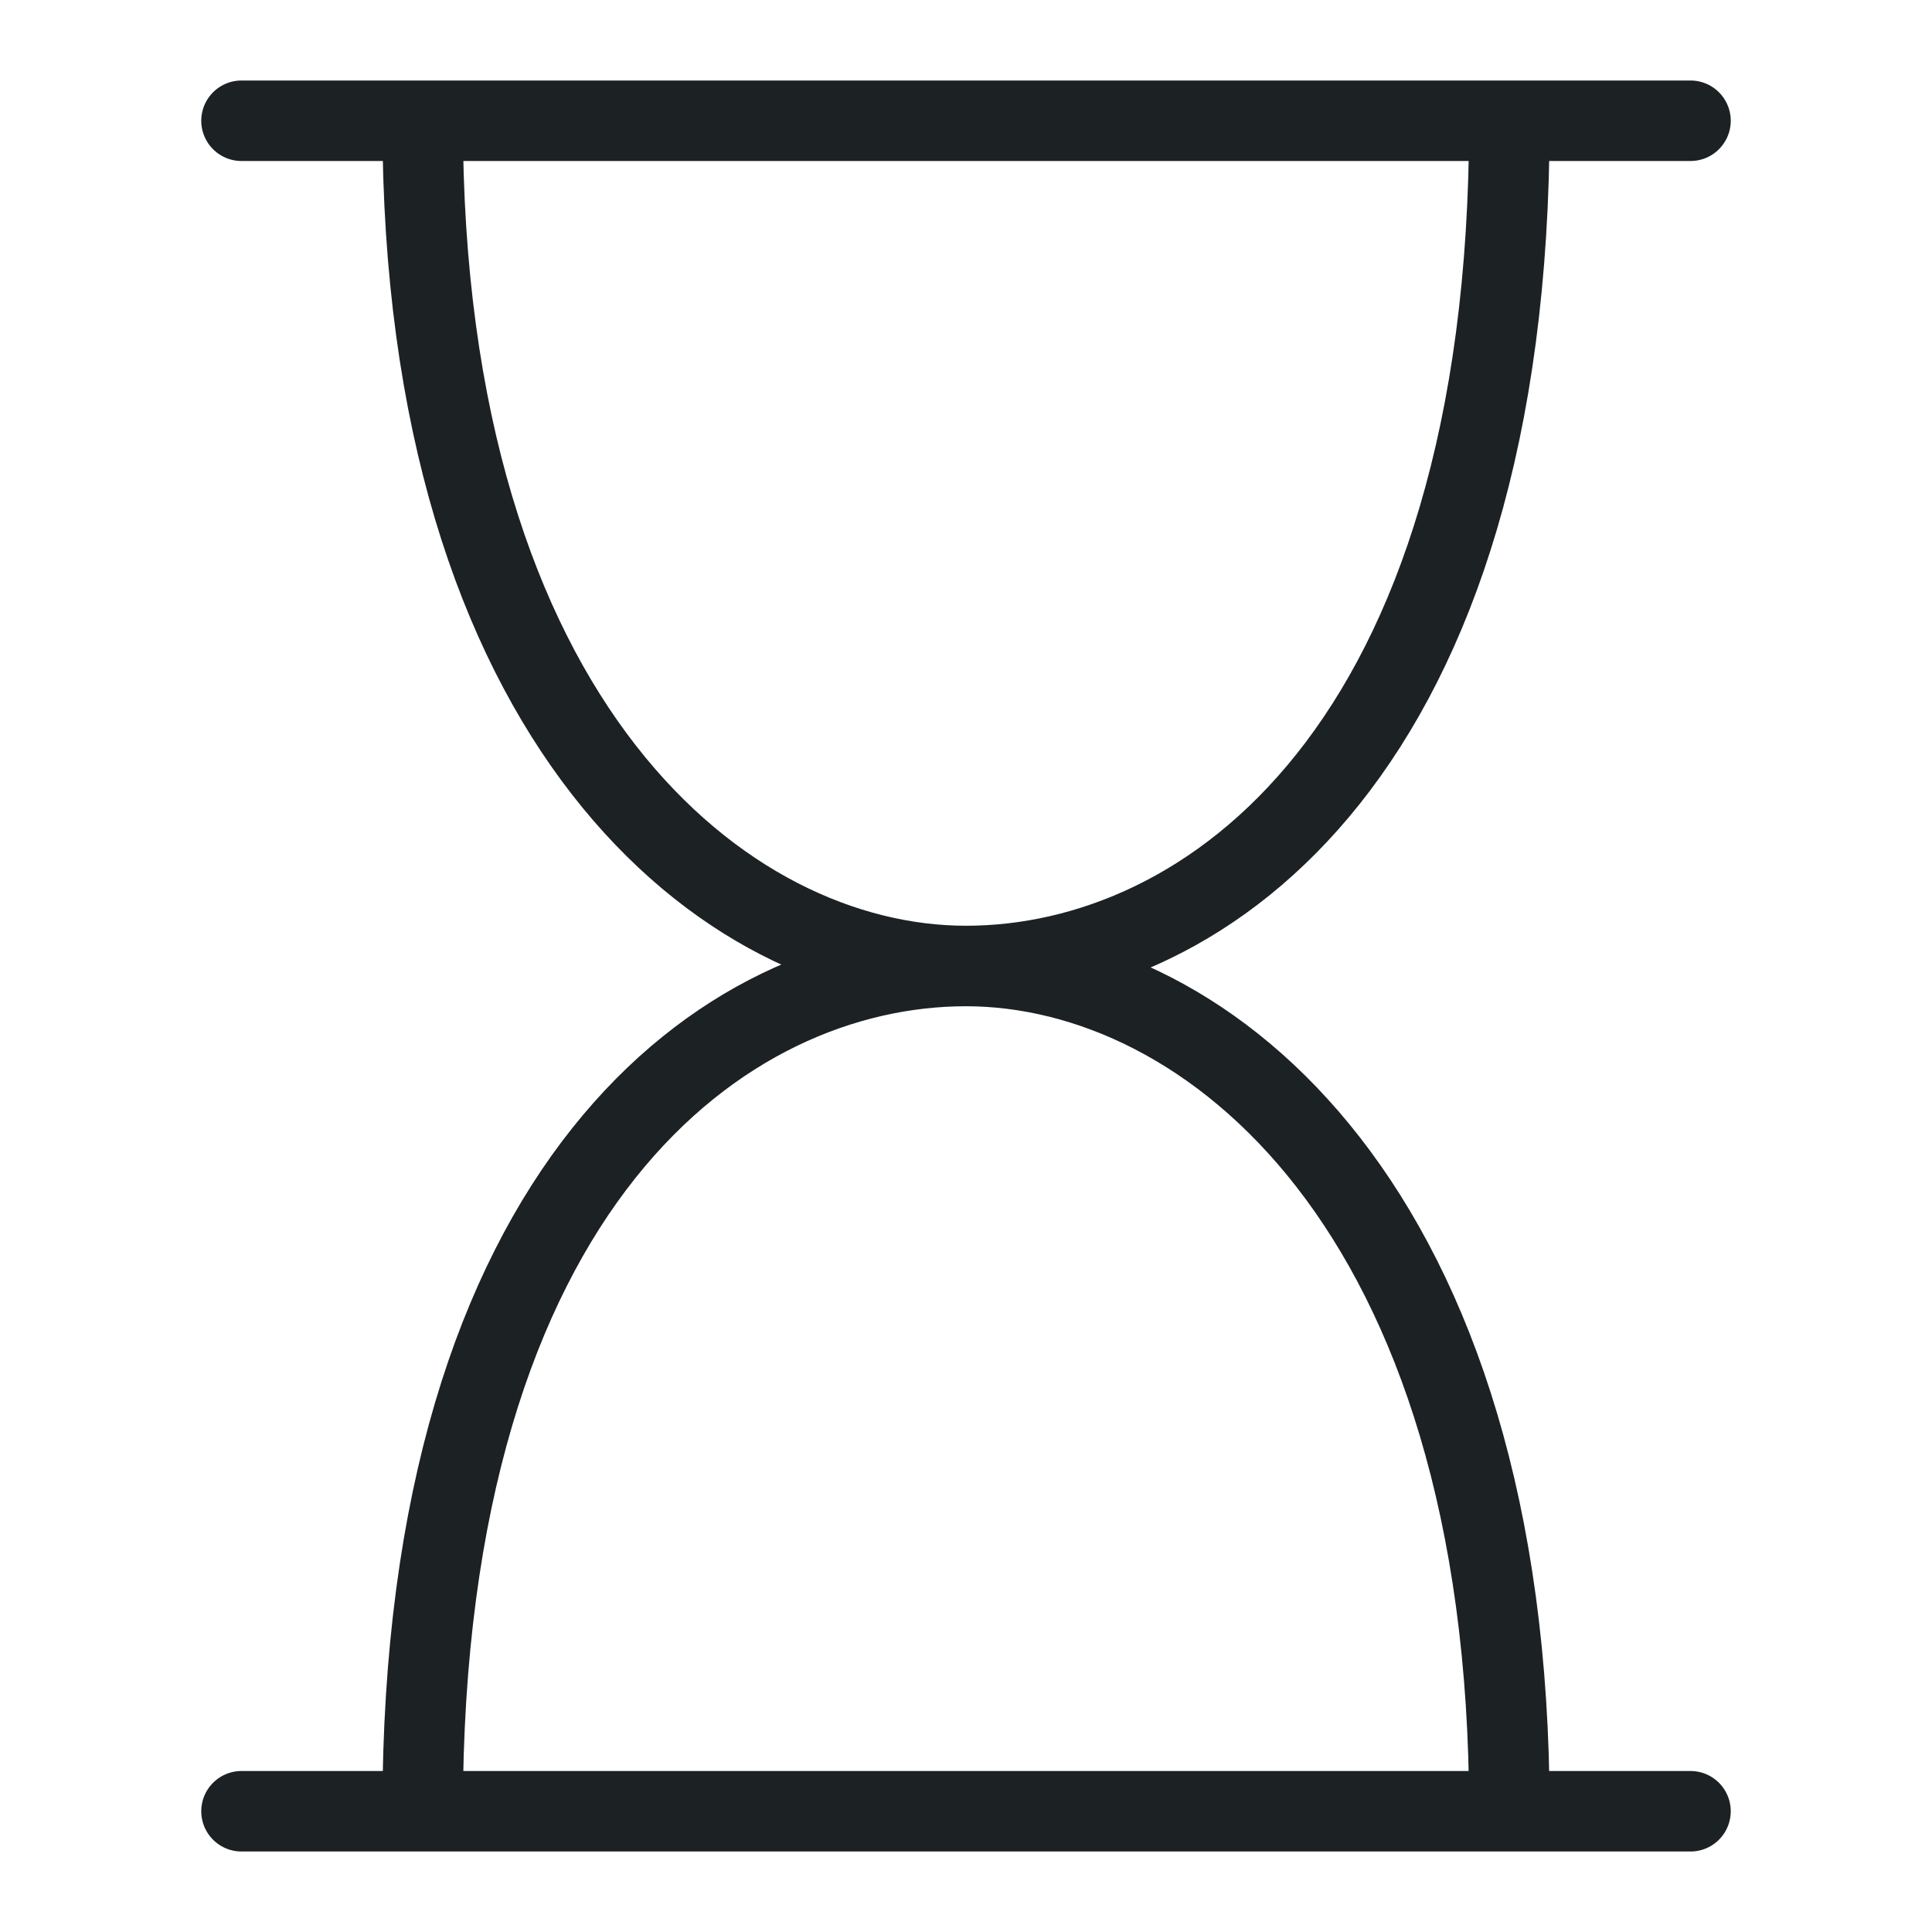
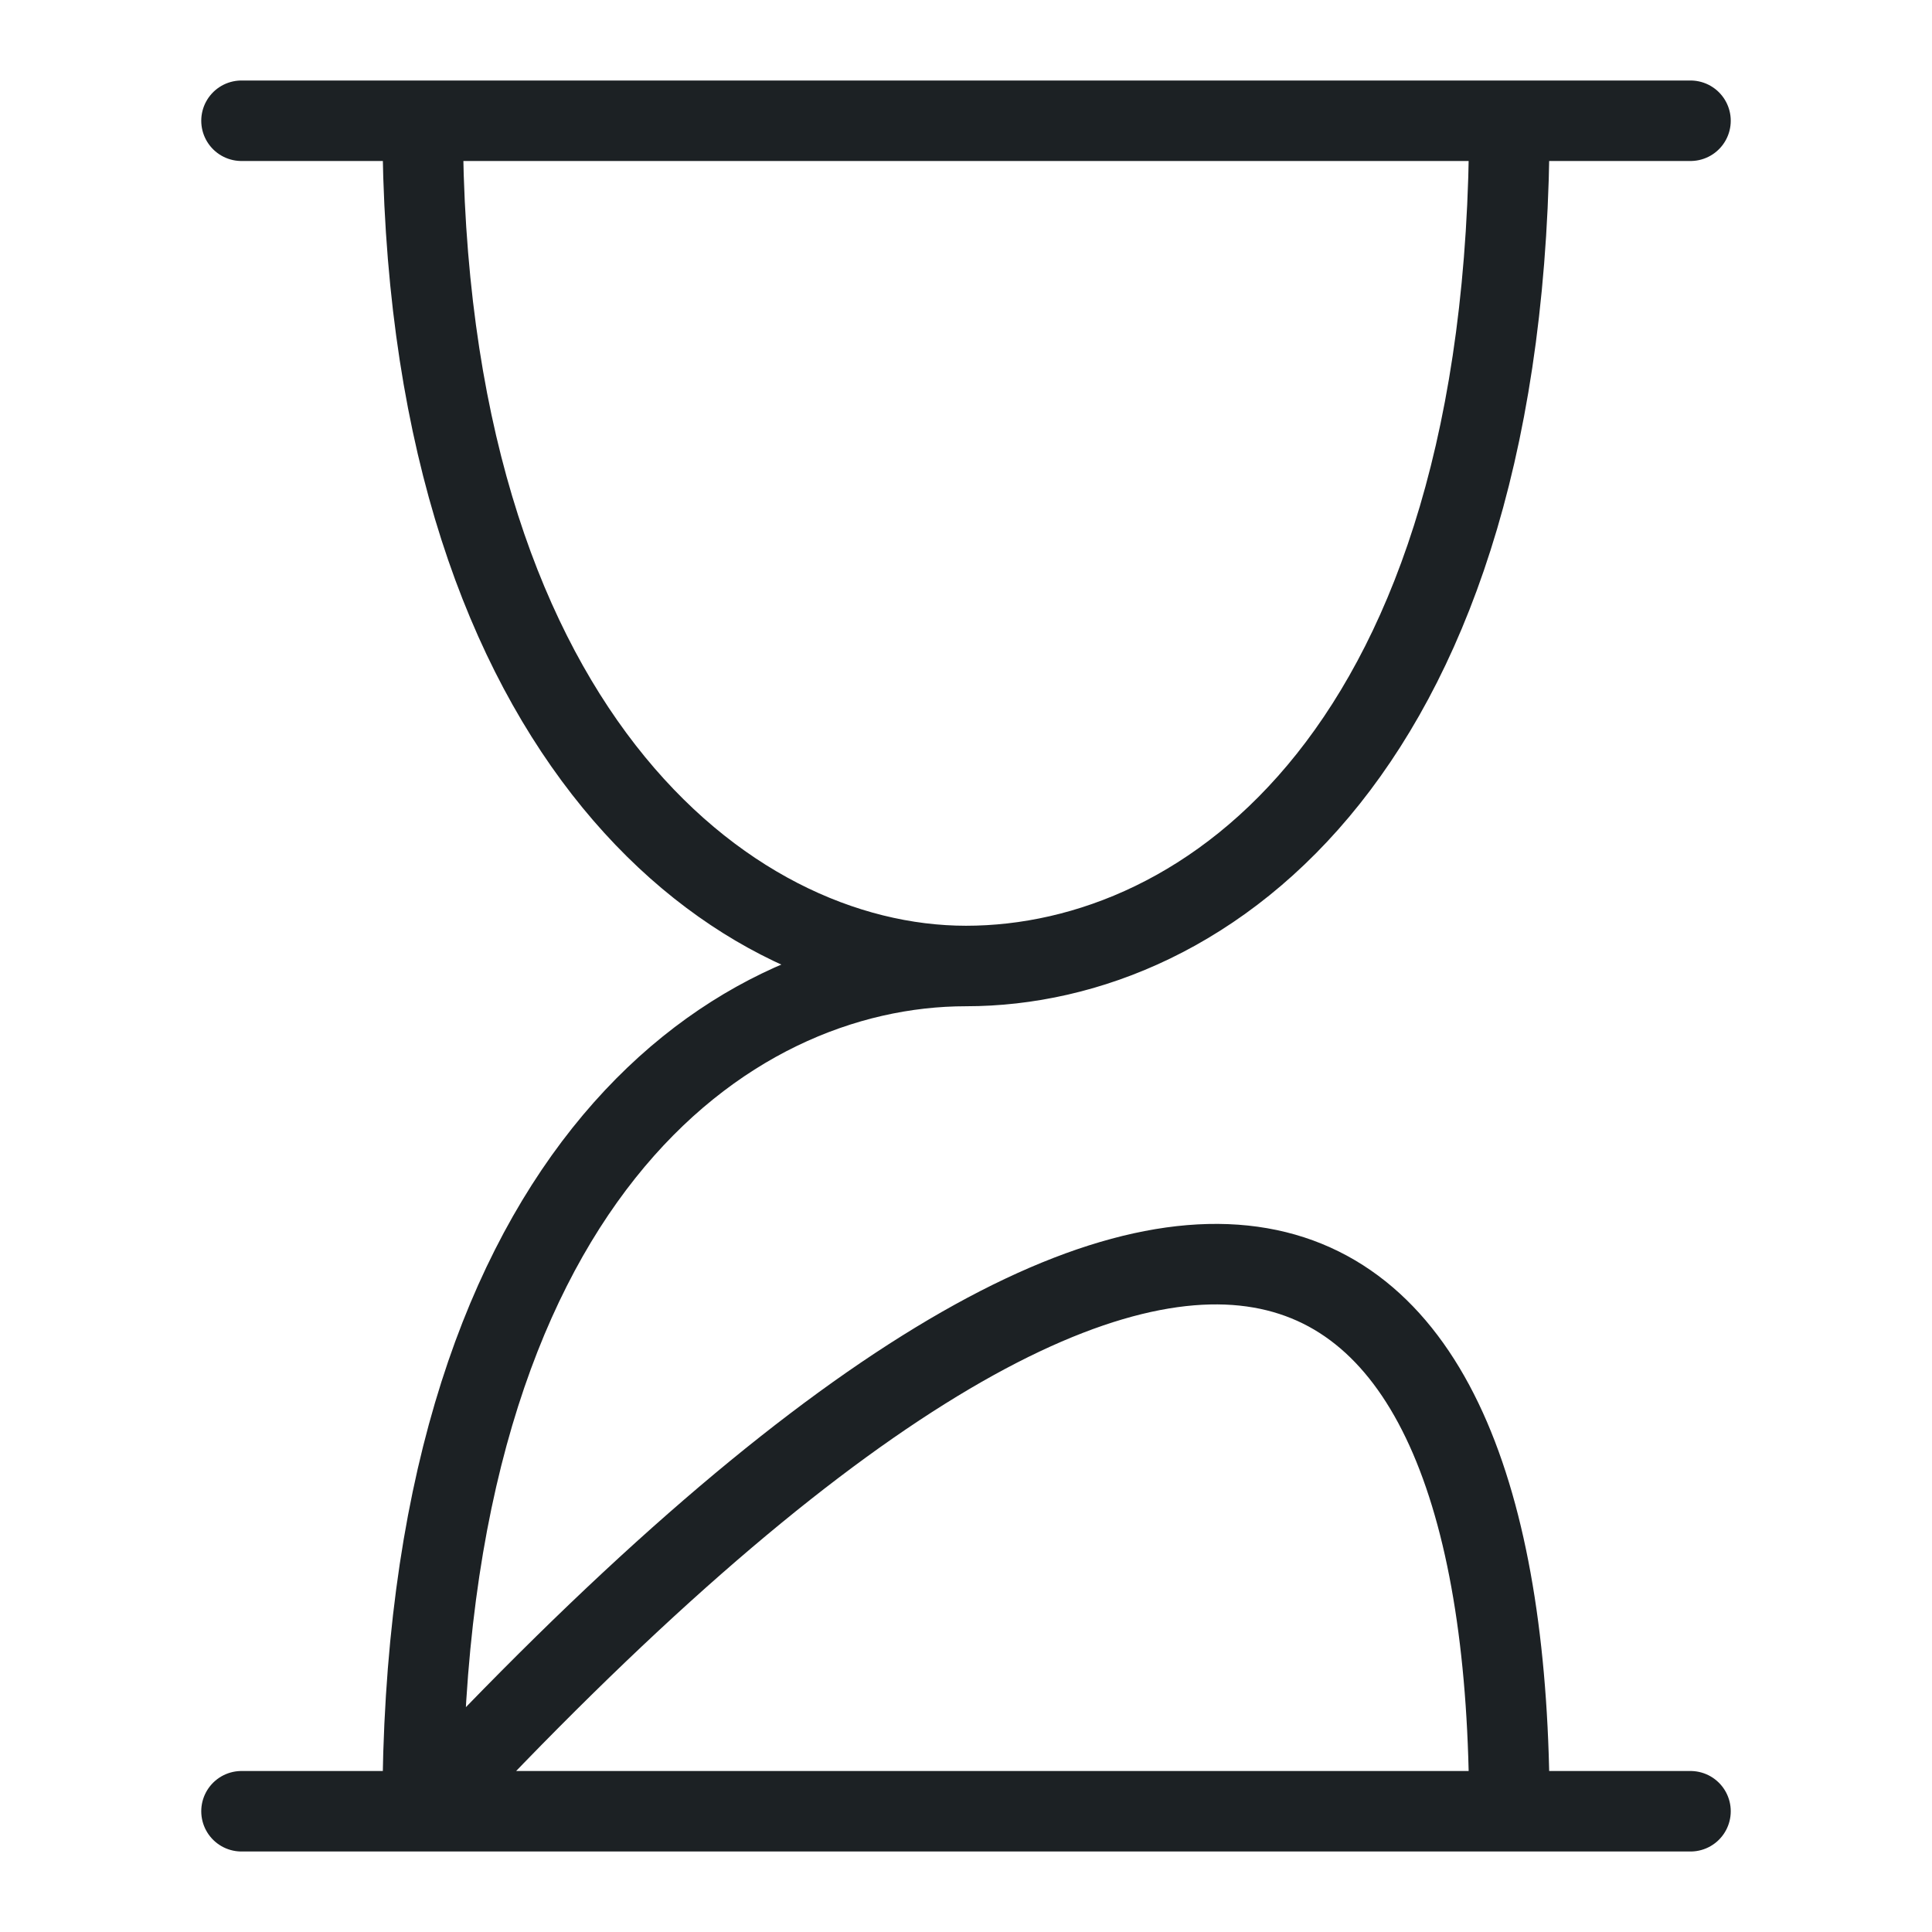
<svg xmlns="http://www.w3.org/2000/svg" width="24" height="24" viewBox="0 0 24 24" fill="none">
-   <path d="M3 1.5H21M3 22.5H21M12 12C9 12 5.25 14.7 5.25 22.5M12 12C15 12 18.75 15 18.75 22.5M12 12C15 12 18.75 9.3 18.75 1.5M12 12C9 12 5.25 9 5.25 1.5" stroke="#1C2124" stroke-linecap="round" stroke-linejoin="round" />
+   <path d="M3 1.5H21M3 22.5H21M12 12C9 12 5.25 14.7 5.25 22.5C15 12 18.75 15 18.75 22.5M12 12C15 12 18.75 9.3 18.75 1.5M12 12C9 12 5.25 9 5.25 1.5" stroke="#1C2124" stroke-linecap="round" stroke-linejoin="round" />
</svg>